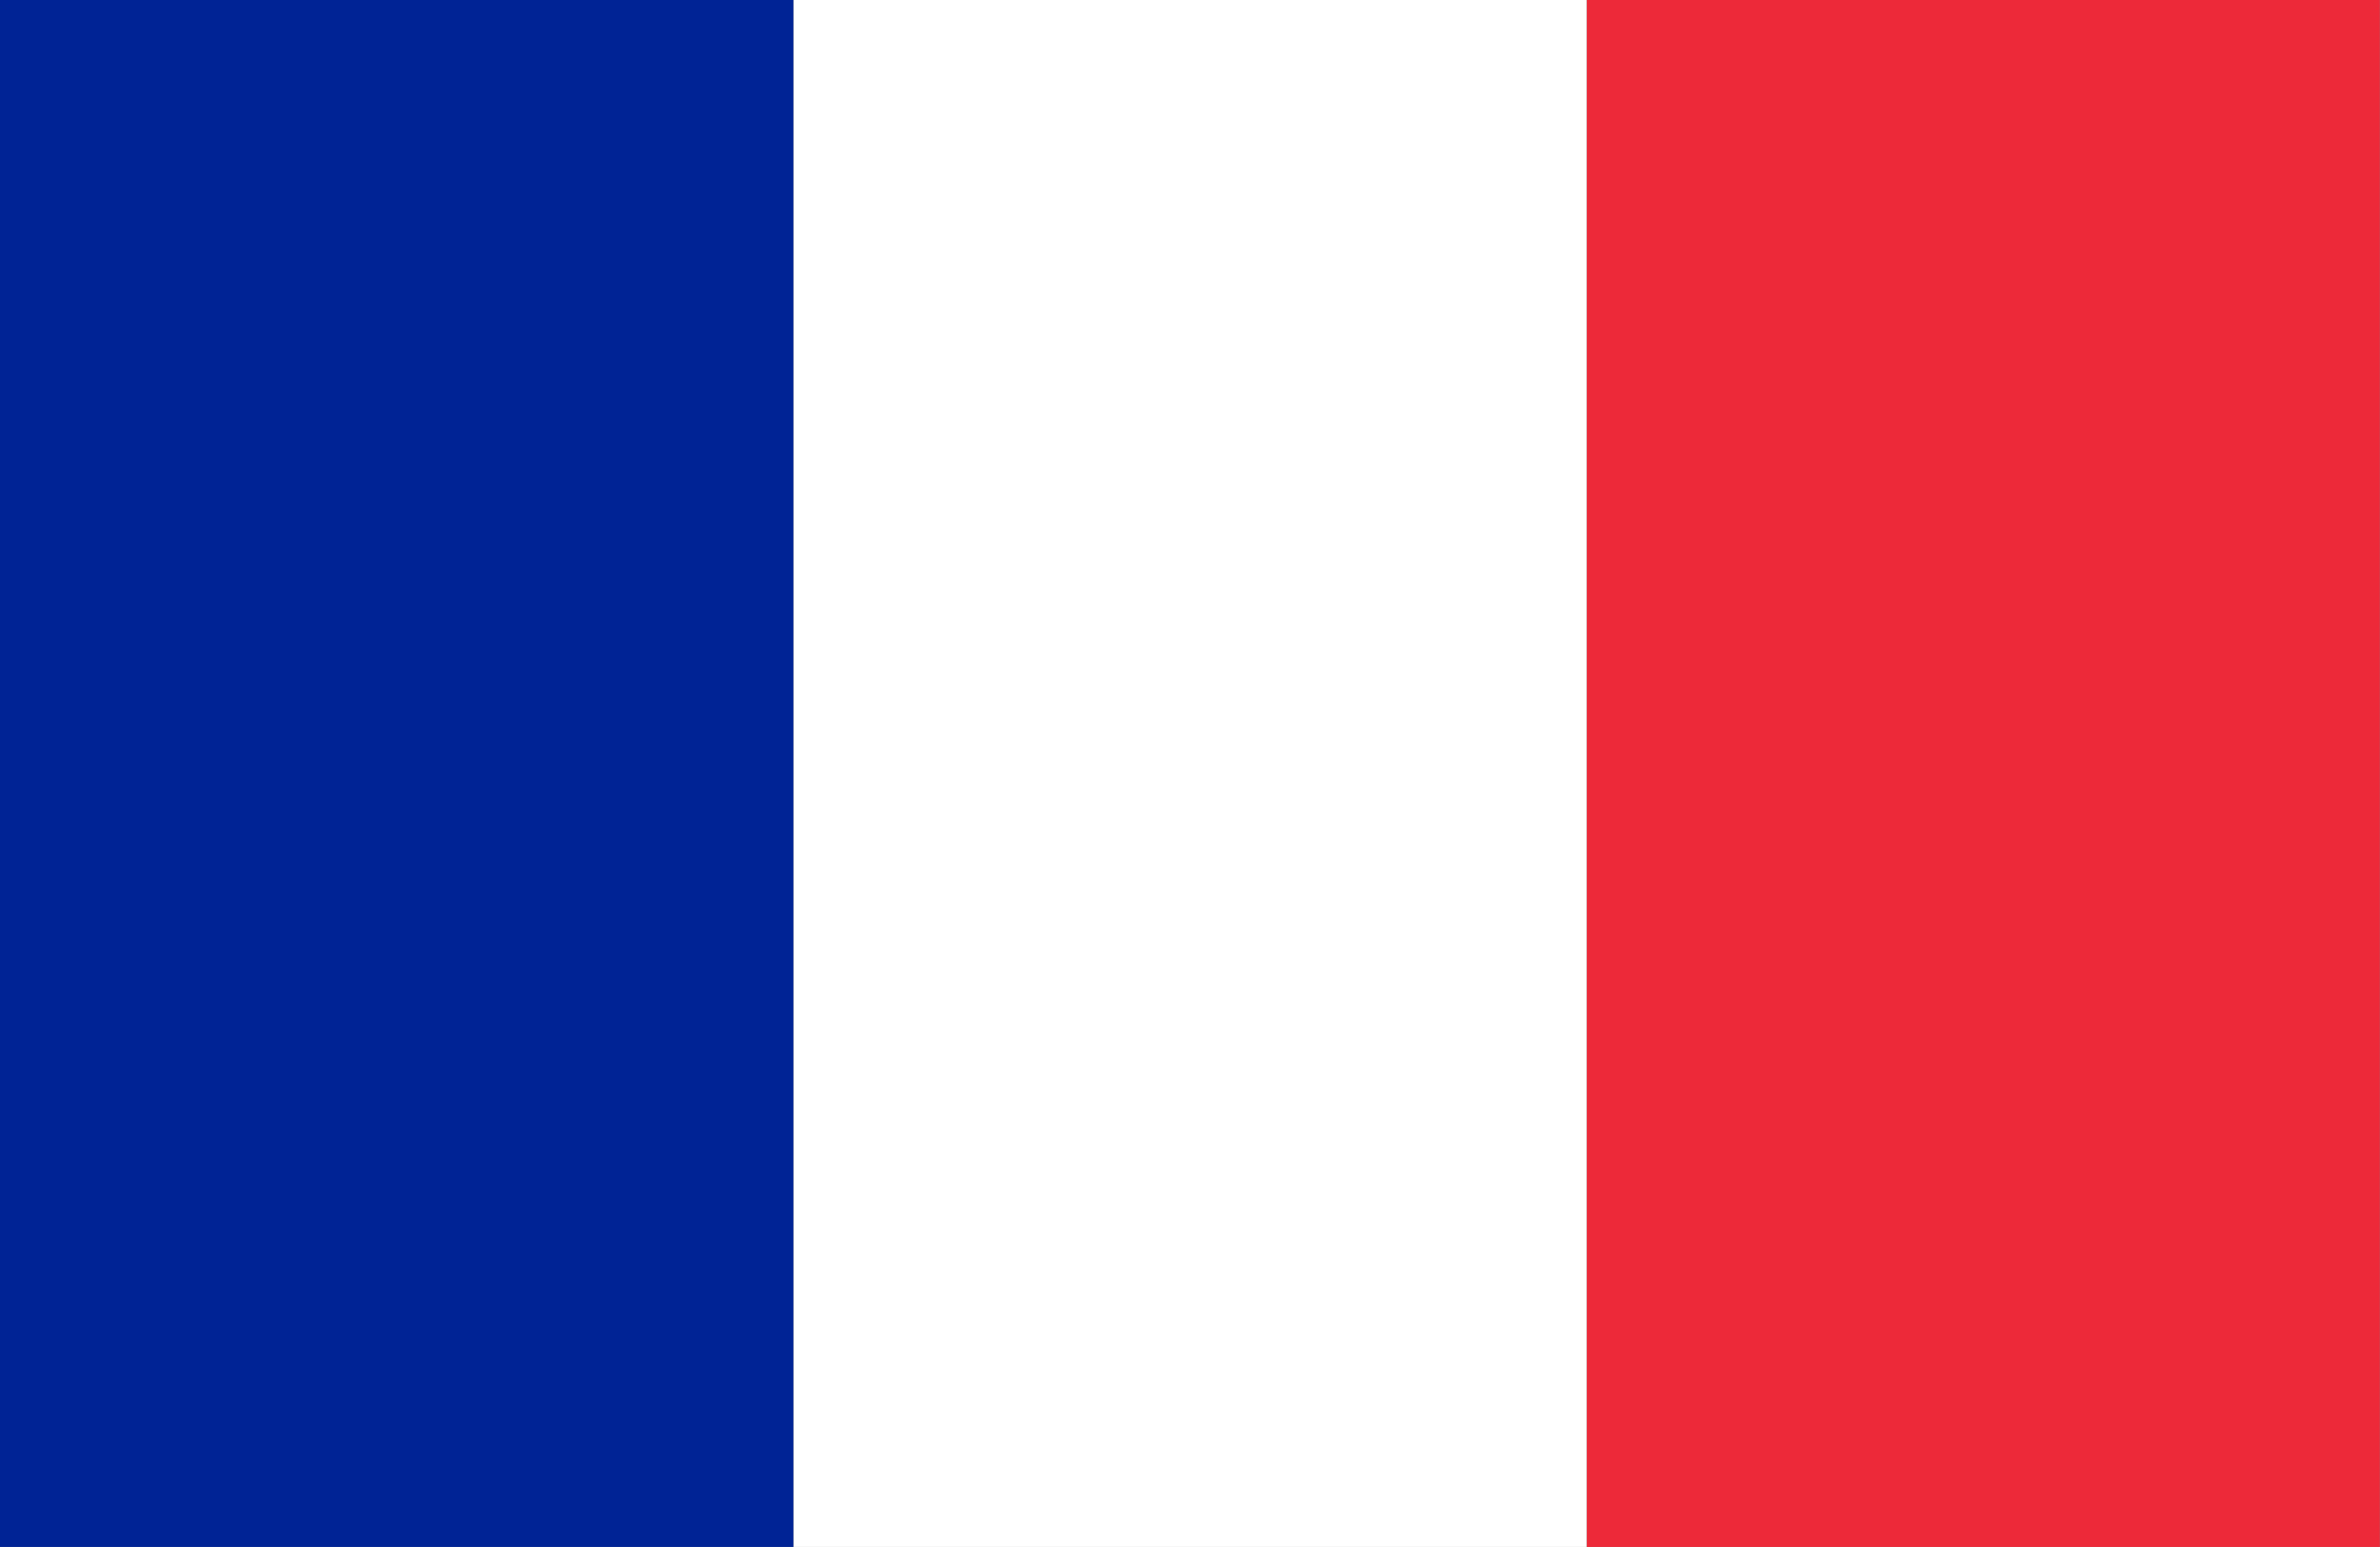
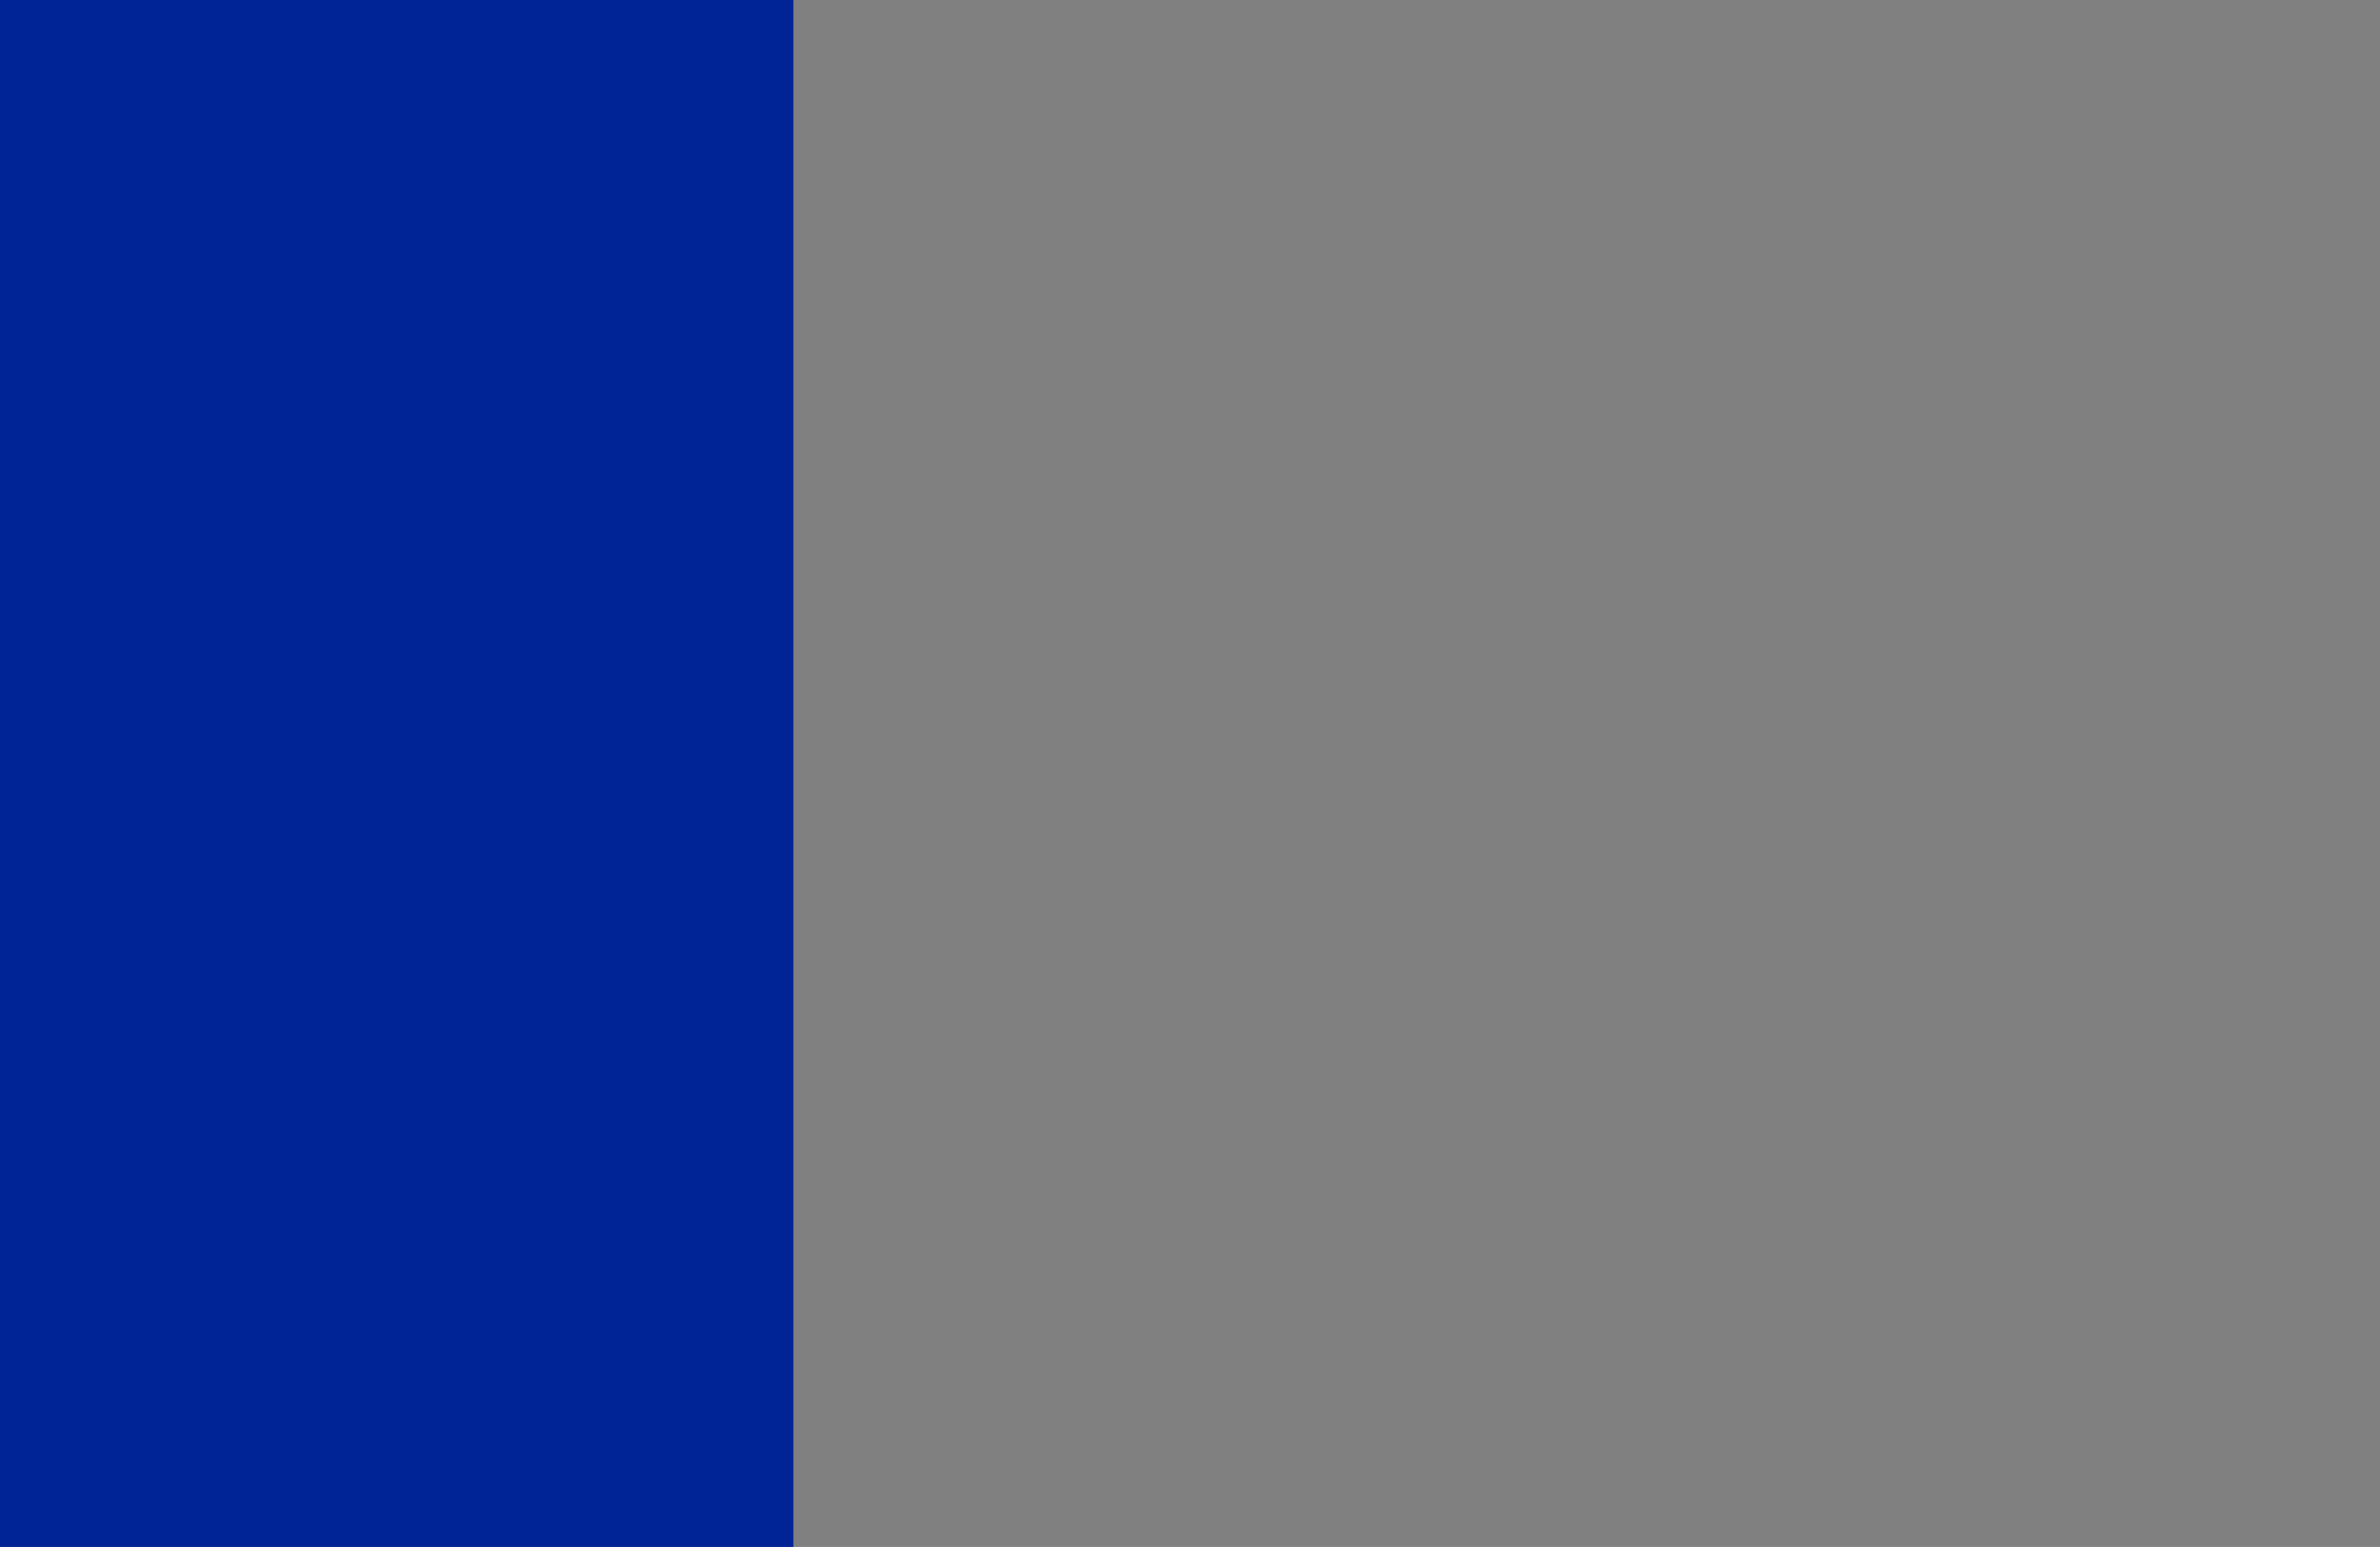
<svg xmlns="http://www.w3.org/2000/svg" width="14.999" height="9.749" viewBox="0 0 14.999 9.749">
  <rect x="0" y="0" width="14.999" height="9.749" fill="#808080" stroke="none" />
  <defs>
    <style>.a{fill:#ed2939;}.b{fill:#fff;}.c{fill:#002395;}</style>
  </defs>
  <g transform="translate(-424.031 -41.62)">
    <g transform="translate(424.031 41.62)">
-       <rect class="a" width="4.999" height="9.749" transform="translate(9.999)" />
-       <rect class="b" width="4.999" height="9.749" transform="translate(5)" />
      <rect class="c" width="5" height="9.749" />
    </g>
  </g>
</svg>